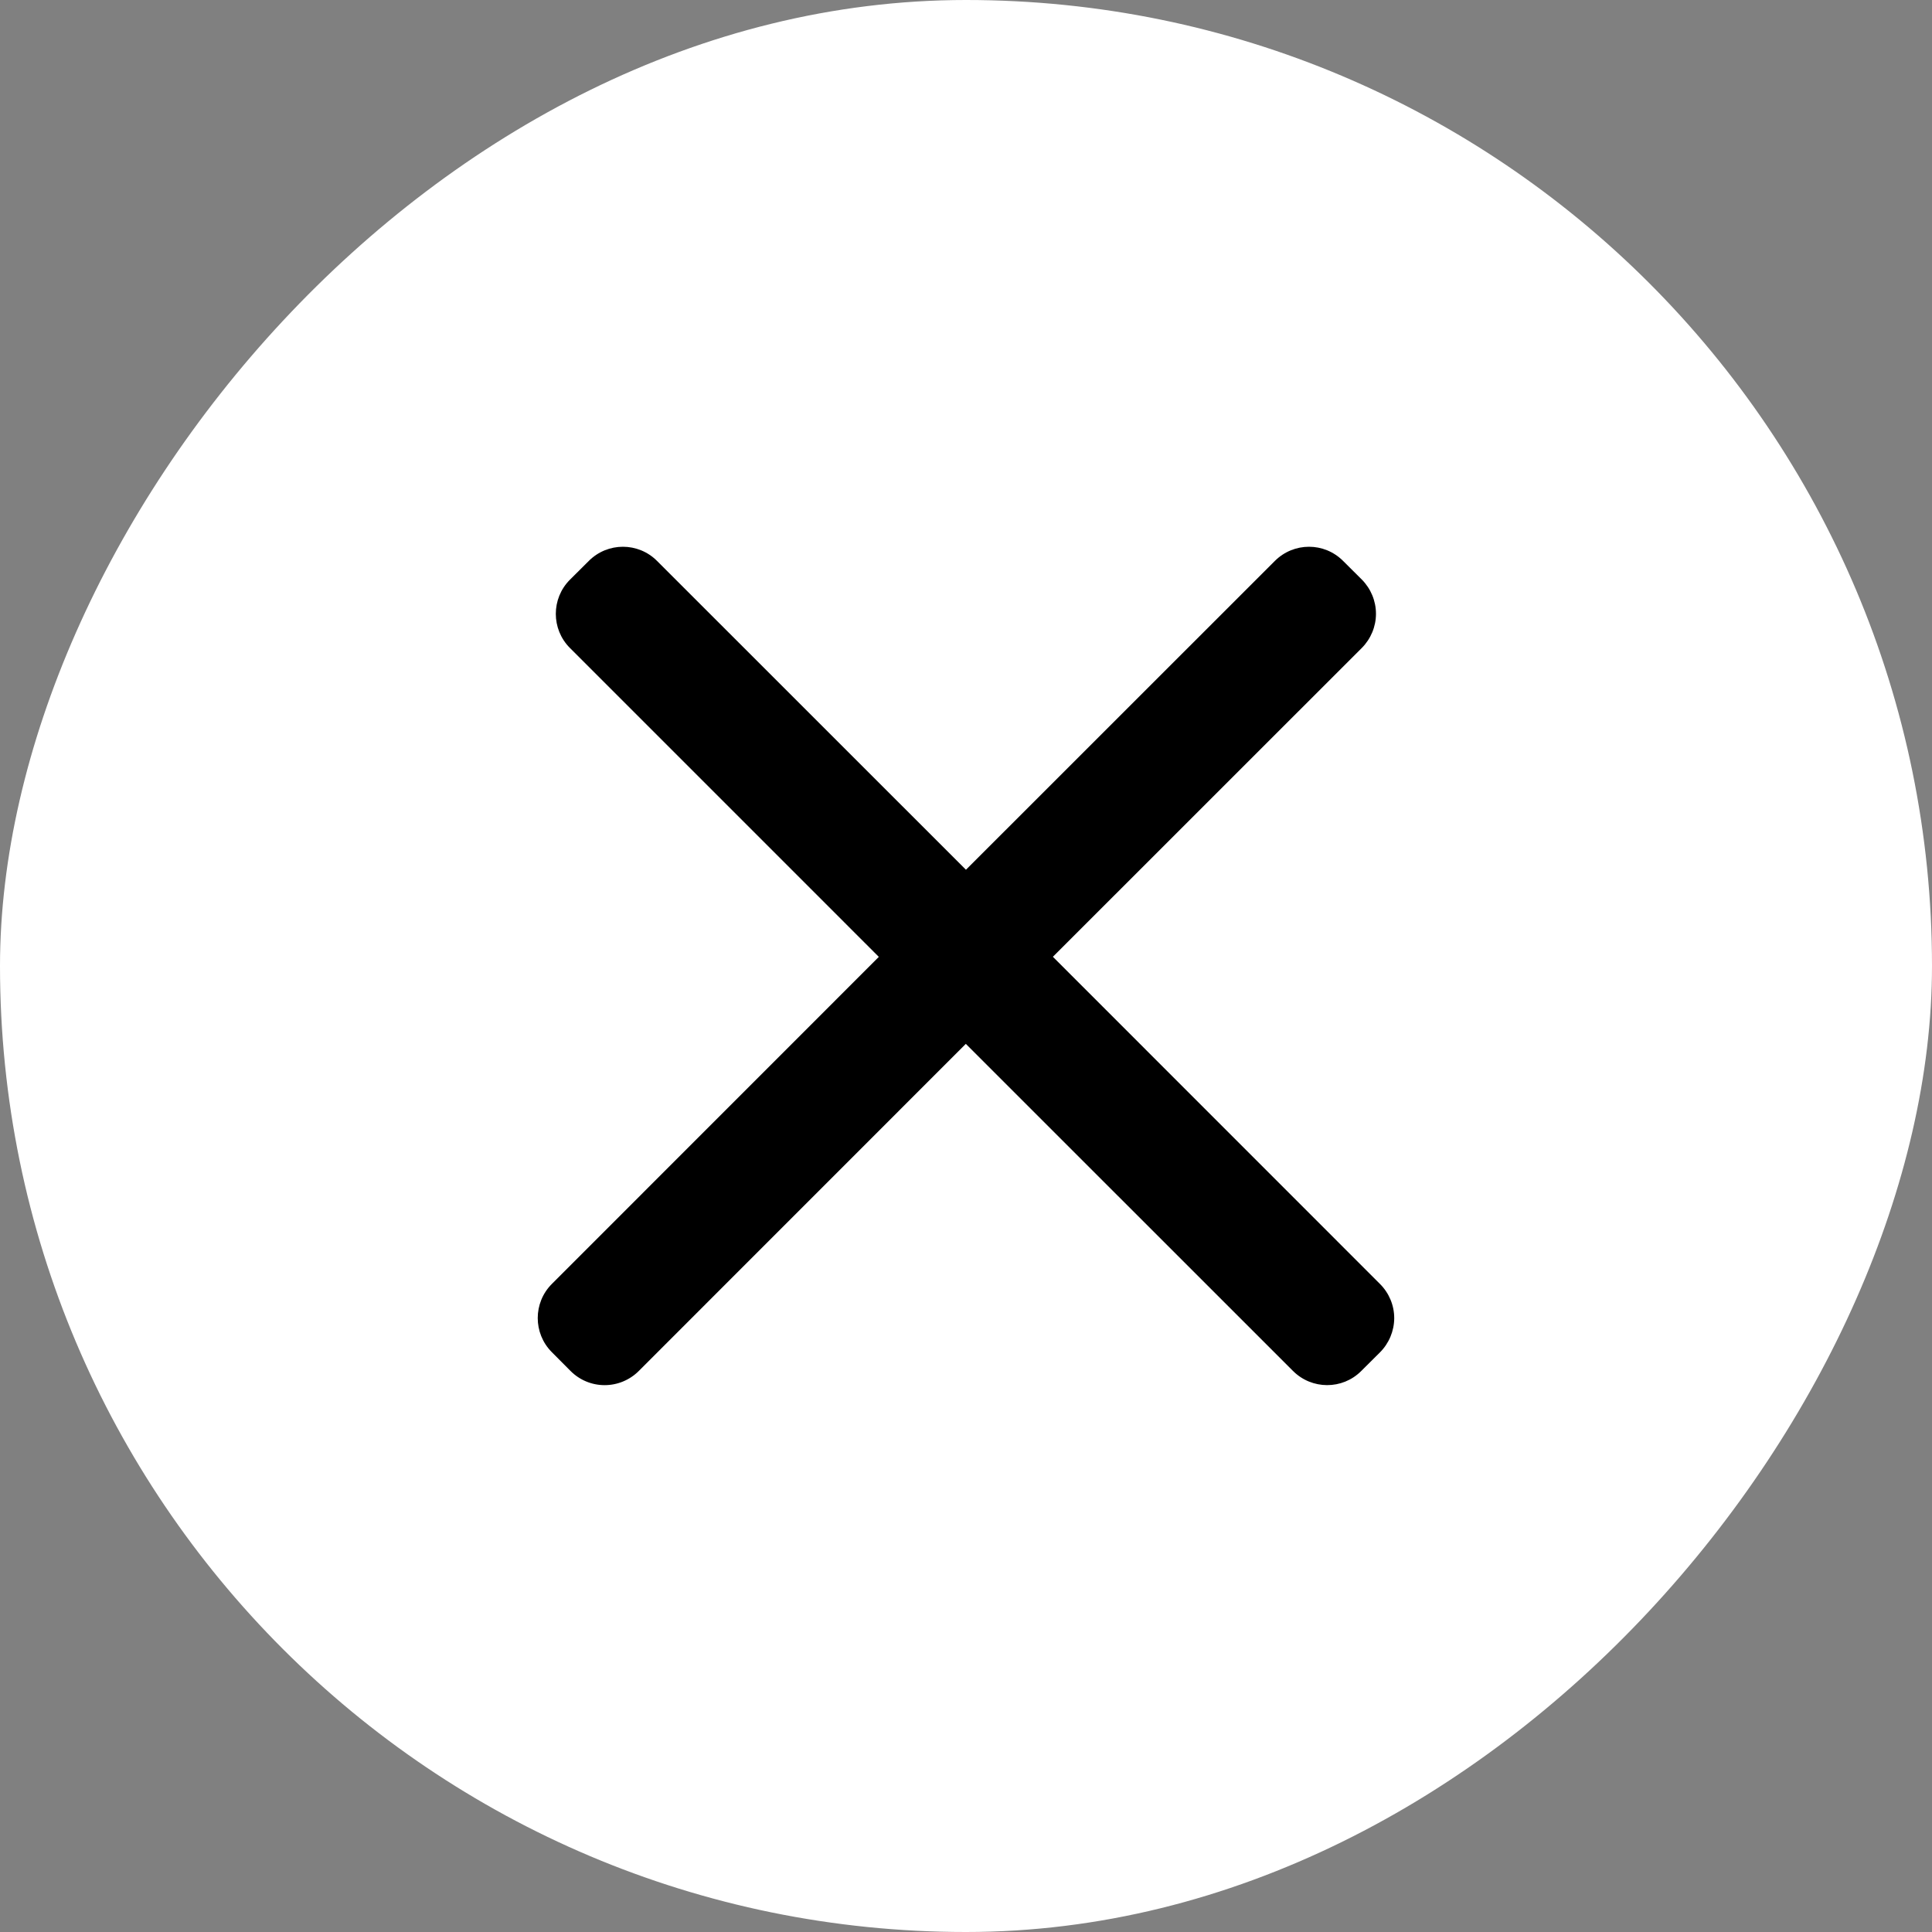
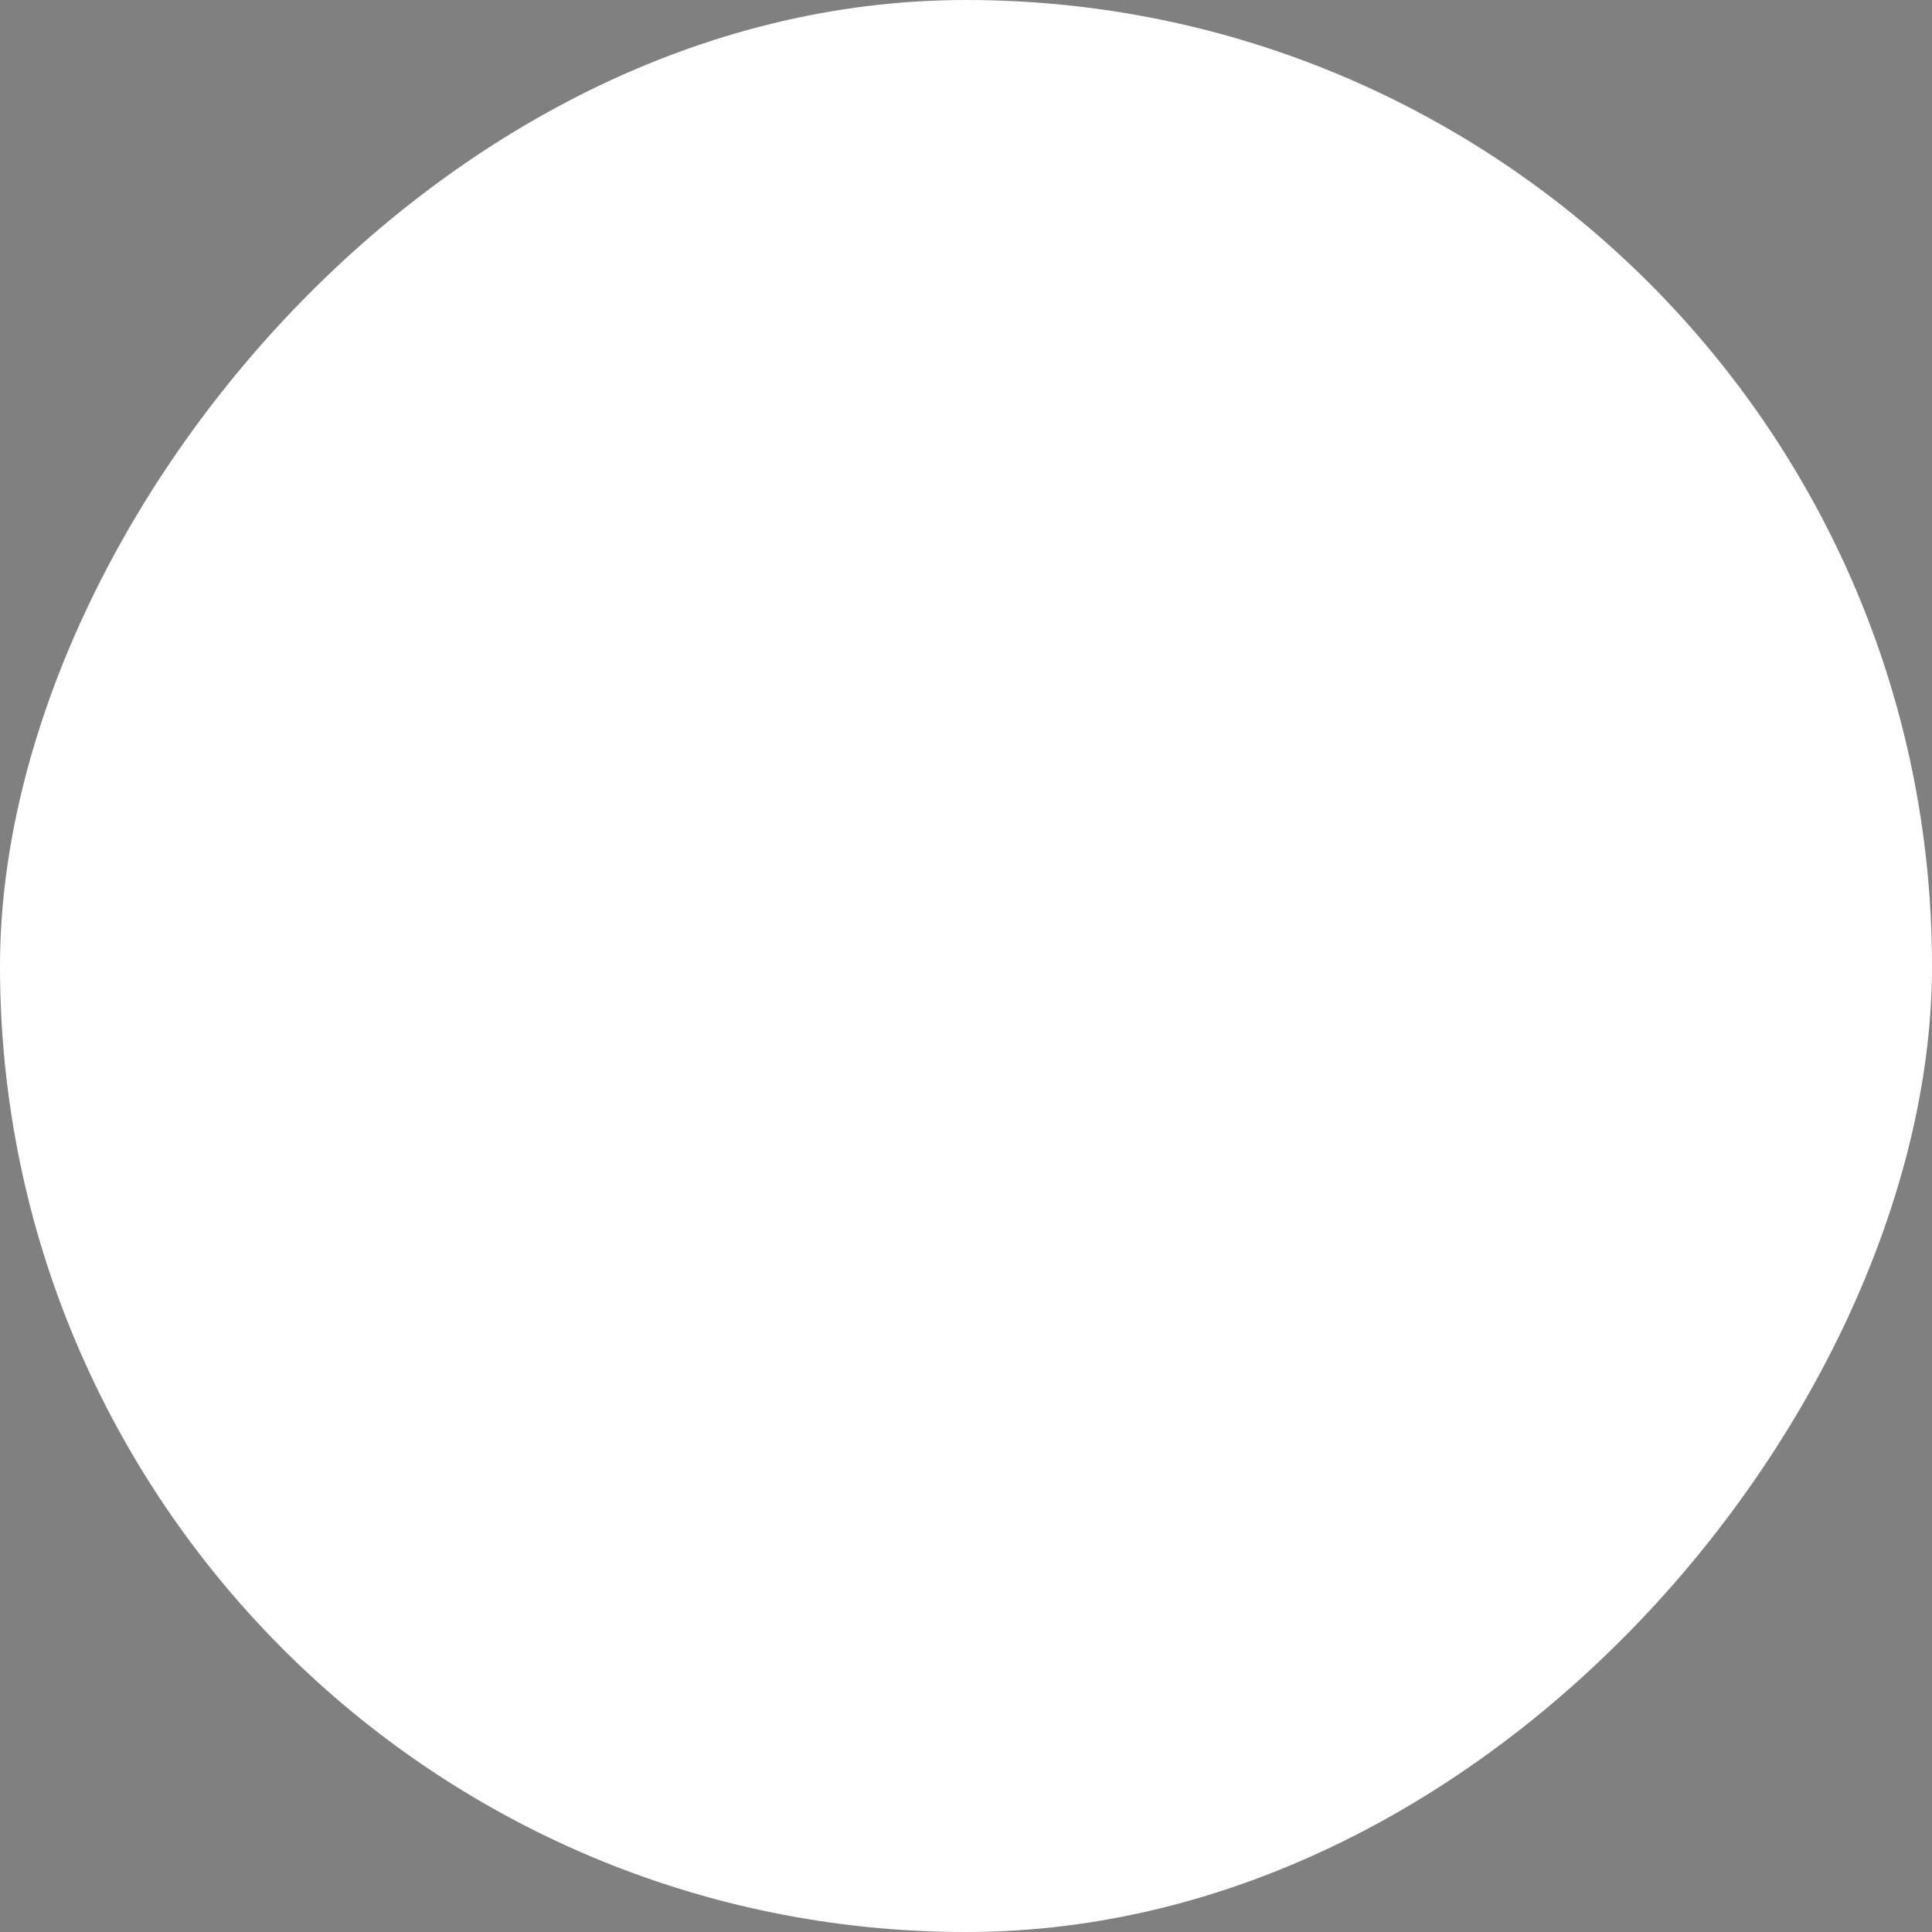
<svg xmlns="http://www.w3.org/2000/svg" width="20" height="20" viewBox="0 0 20 20" fill="none">
  <rect x="0" y="0" width="20" height="20" fill="#808080" stroke="none" />
  <rect width="20" height="20" rx="10" transform="matrix(1 0 0 -1 0 20)" fill="white" />
-   <path d="M13.744 6.354L10.192 9.904L13.933 13.646L13.738 13.839L9.998 10.099L6.26 13.839L6.066 13.645L9.805 9.905L6.254 6.354L6.448 6.16L9.999 9.711L13.551 6.16L13.744 6.354Z" fill="black" />
-   <path d="M13.744 6.354L14.098 6.707C14.191 6.613 14.244 6.486 14.244 6.354C14.244 6.221 14.191 6.094 14.098 6L13.744 6.354ZM10.192 9.904L9.839 9.551C9.745 9.644 9.692 9.772 9.692 9.904C9.692 10.037 9.745 10.164 9.839 10.258L10.192 9.904ZM13.933 13.646L14.285 14C14.379 13.906 14.432 13.779 14.433 13.646C14.433 13.513 14.38 13.386 14.286 13.292L13.933 13.646ZM13.738 13.839L13.385 14.192C13.58 14.387 13.896 14.388 14.091 14.193L13.738 13.839ZM9.998 10.099L10.352 9.745C10.258 9.651 10.131 9.599 9.998 9.599C9.865 9.599 9.738 9.651 9.644 9.745L9.998 10.099ZM6.26 13.839L5.905 14.191C5.999 14.286 6.126 14.339 6.259 14.339C6.392 14.339 6.519 14.286 6.613 14.192L6.26 13.839ZM6.066 13.645L5.713 13.291C5.518 13.486 5.518 13.802 5.712 13.997L6.066 13.645ZM9.805 9.905L10.158 10.259C10.354 10.063 10.354 9.747 10.158 9.552L9.805 9.905ZM6.254 6.354L5.9 6.001C5.705 6.196 5.705 6.513 5.9 6.708L6.254 6.354ZM6.448 6.16L6.802 5.807C6.607 5.611 6.29 5.611 6.095 5.807L6.448 6.16ZM9.999 9.711L9.645 10.065C9.841 10.26 10.157 10.26 10.352 10.065L9.999 9.711ZM13.551 6.16L13.904 5.807C13.709 5.611 13.393 5.611 13.197 5.807L13.551 6.16ZM13.744 6.354L13.391 6L9.839 9.551L10.192 9.904L10.546 10.258L14.098 6.707L13.744 6.354ZM10.192 9.904L9.839 10.258L13.579 13.999L13.933 13.646L14.286 13.292L10.546 9.551L10.192 9.904ZM13.933 13.646L13.58 13.291L13.386 13.484L13.738 13.839L14.091 14.193L14.285 14L13.933 13.646ZM13.738 13.839L14.092 13.485L10.352 9.745L9.998 10.099L9.644 10.452L13.385 14.192L13.738 13.839ZM9.998 10.099L9.644 9.745L5.906 13.485L6.26 13.839L6.613 14.192L10.352 10.452L9.998 10.099ZM6.26 13.839L6.614 13.486L6.421 13.292L6.066 13.645L5.712 13.997L5.905 14.191L6.26 13.839ZM6.066 13.645L6.42 13.998L10.158 10.259L9.805 9.905L9.451 9.552L5.713 13.291L6.066 13.645ZM9.805 9.905L10.158 9.552L6.607 6.001L6.254 6.354L5.9 6.708L9.451 10.259L9.805 9.905ZM6.254 6.354L6.607 6.708L6.802 6.514L6.448 6.16L6.095 5.807L5.9 6.001L6.254 6.354ZM6.448 6.16L6.095 6.514L9.645 10.065L9.999 9.711L10.353 9.357L6.802 5.807L6.448 6.16ZM9.999 9.711L10.352 10.065L13.904 6.514L13.551 6.16L13.197 5.807L9.646 9.357L9.999 9.711ZM13.551 6.16L13.197 6.514L13.391 6.707L13.744 6.354L14.098 6L13.904 5.807L13.551 6.16Z" fill="black" />
</svg>